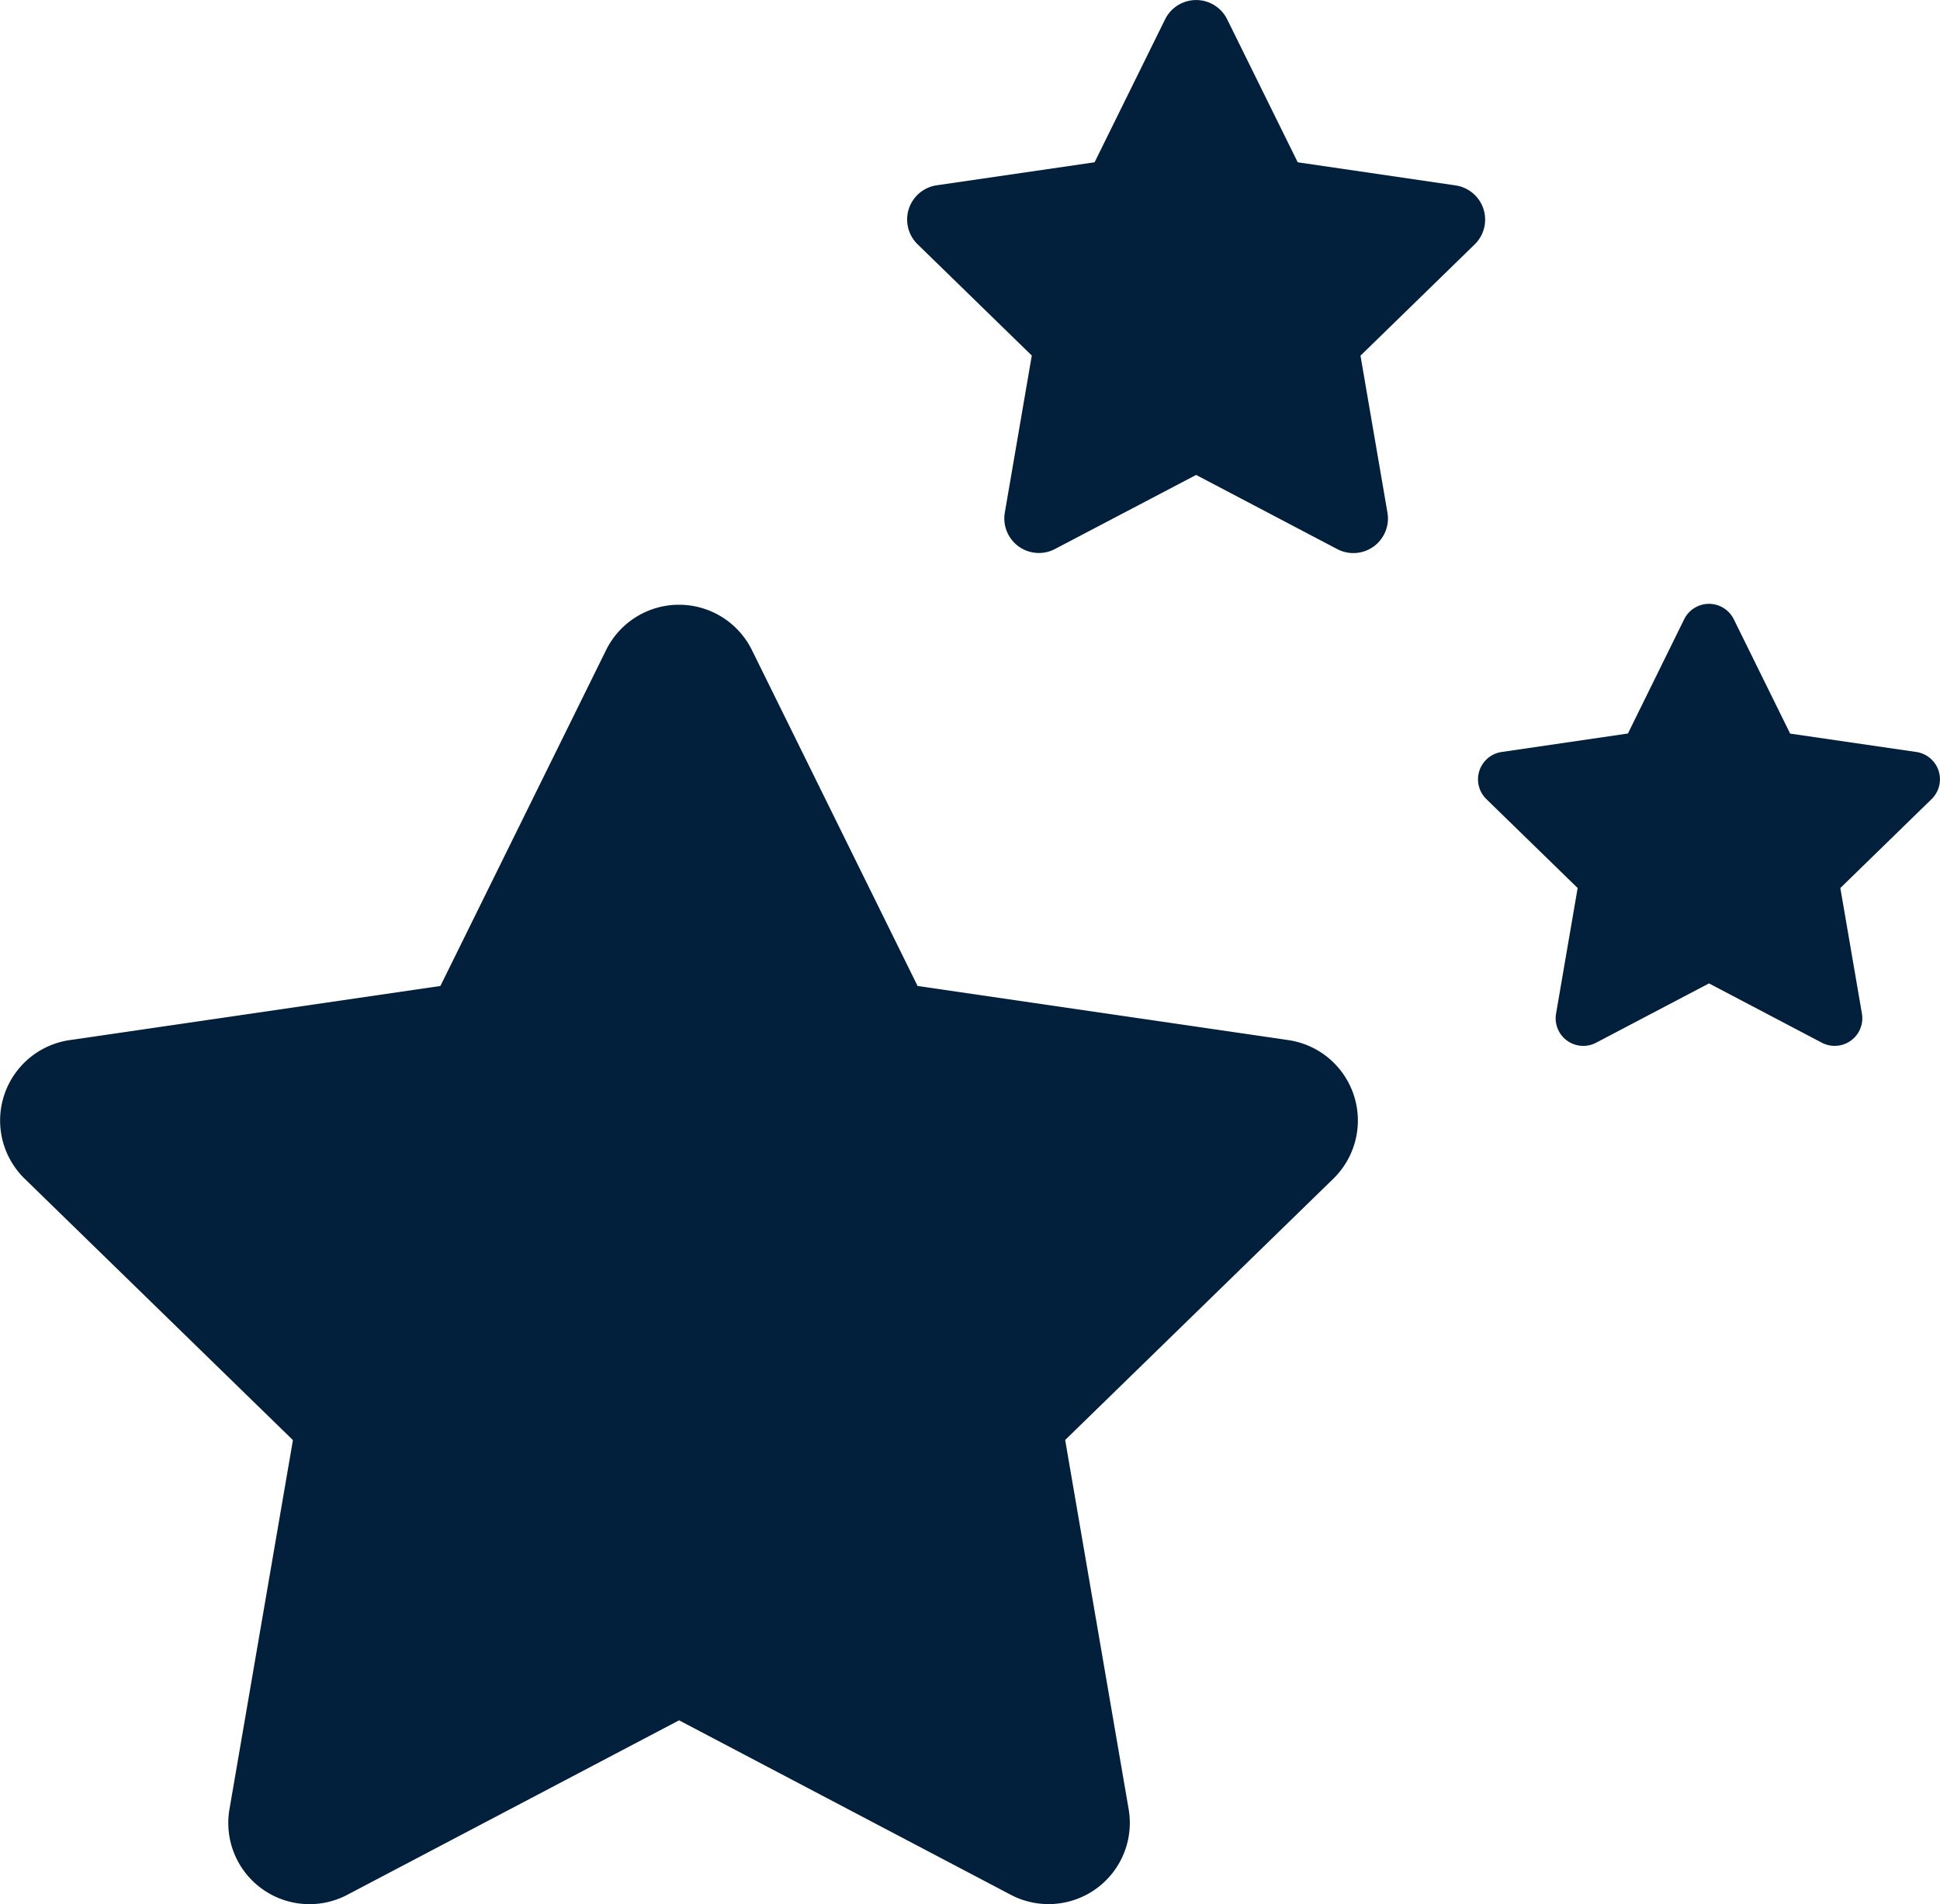
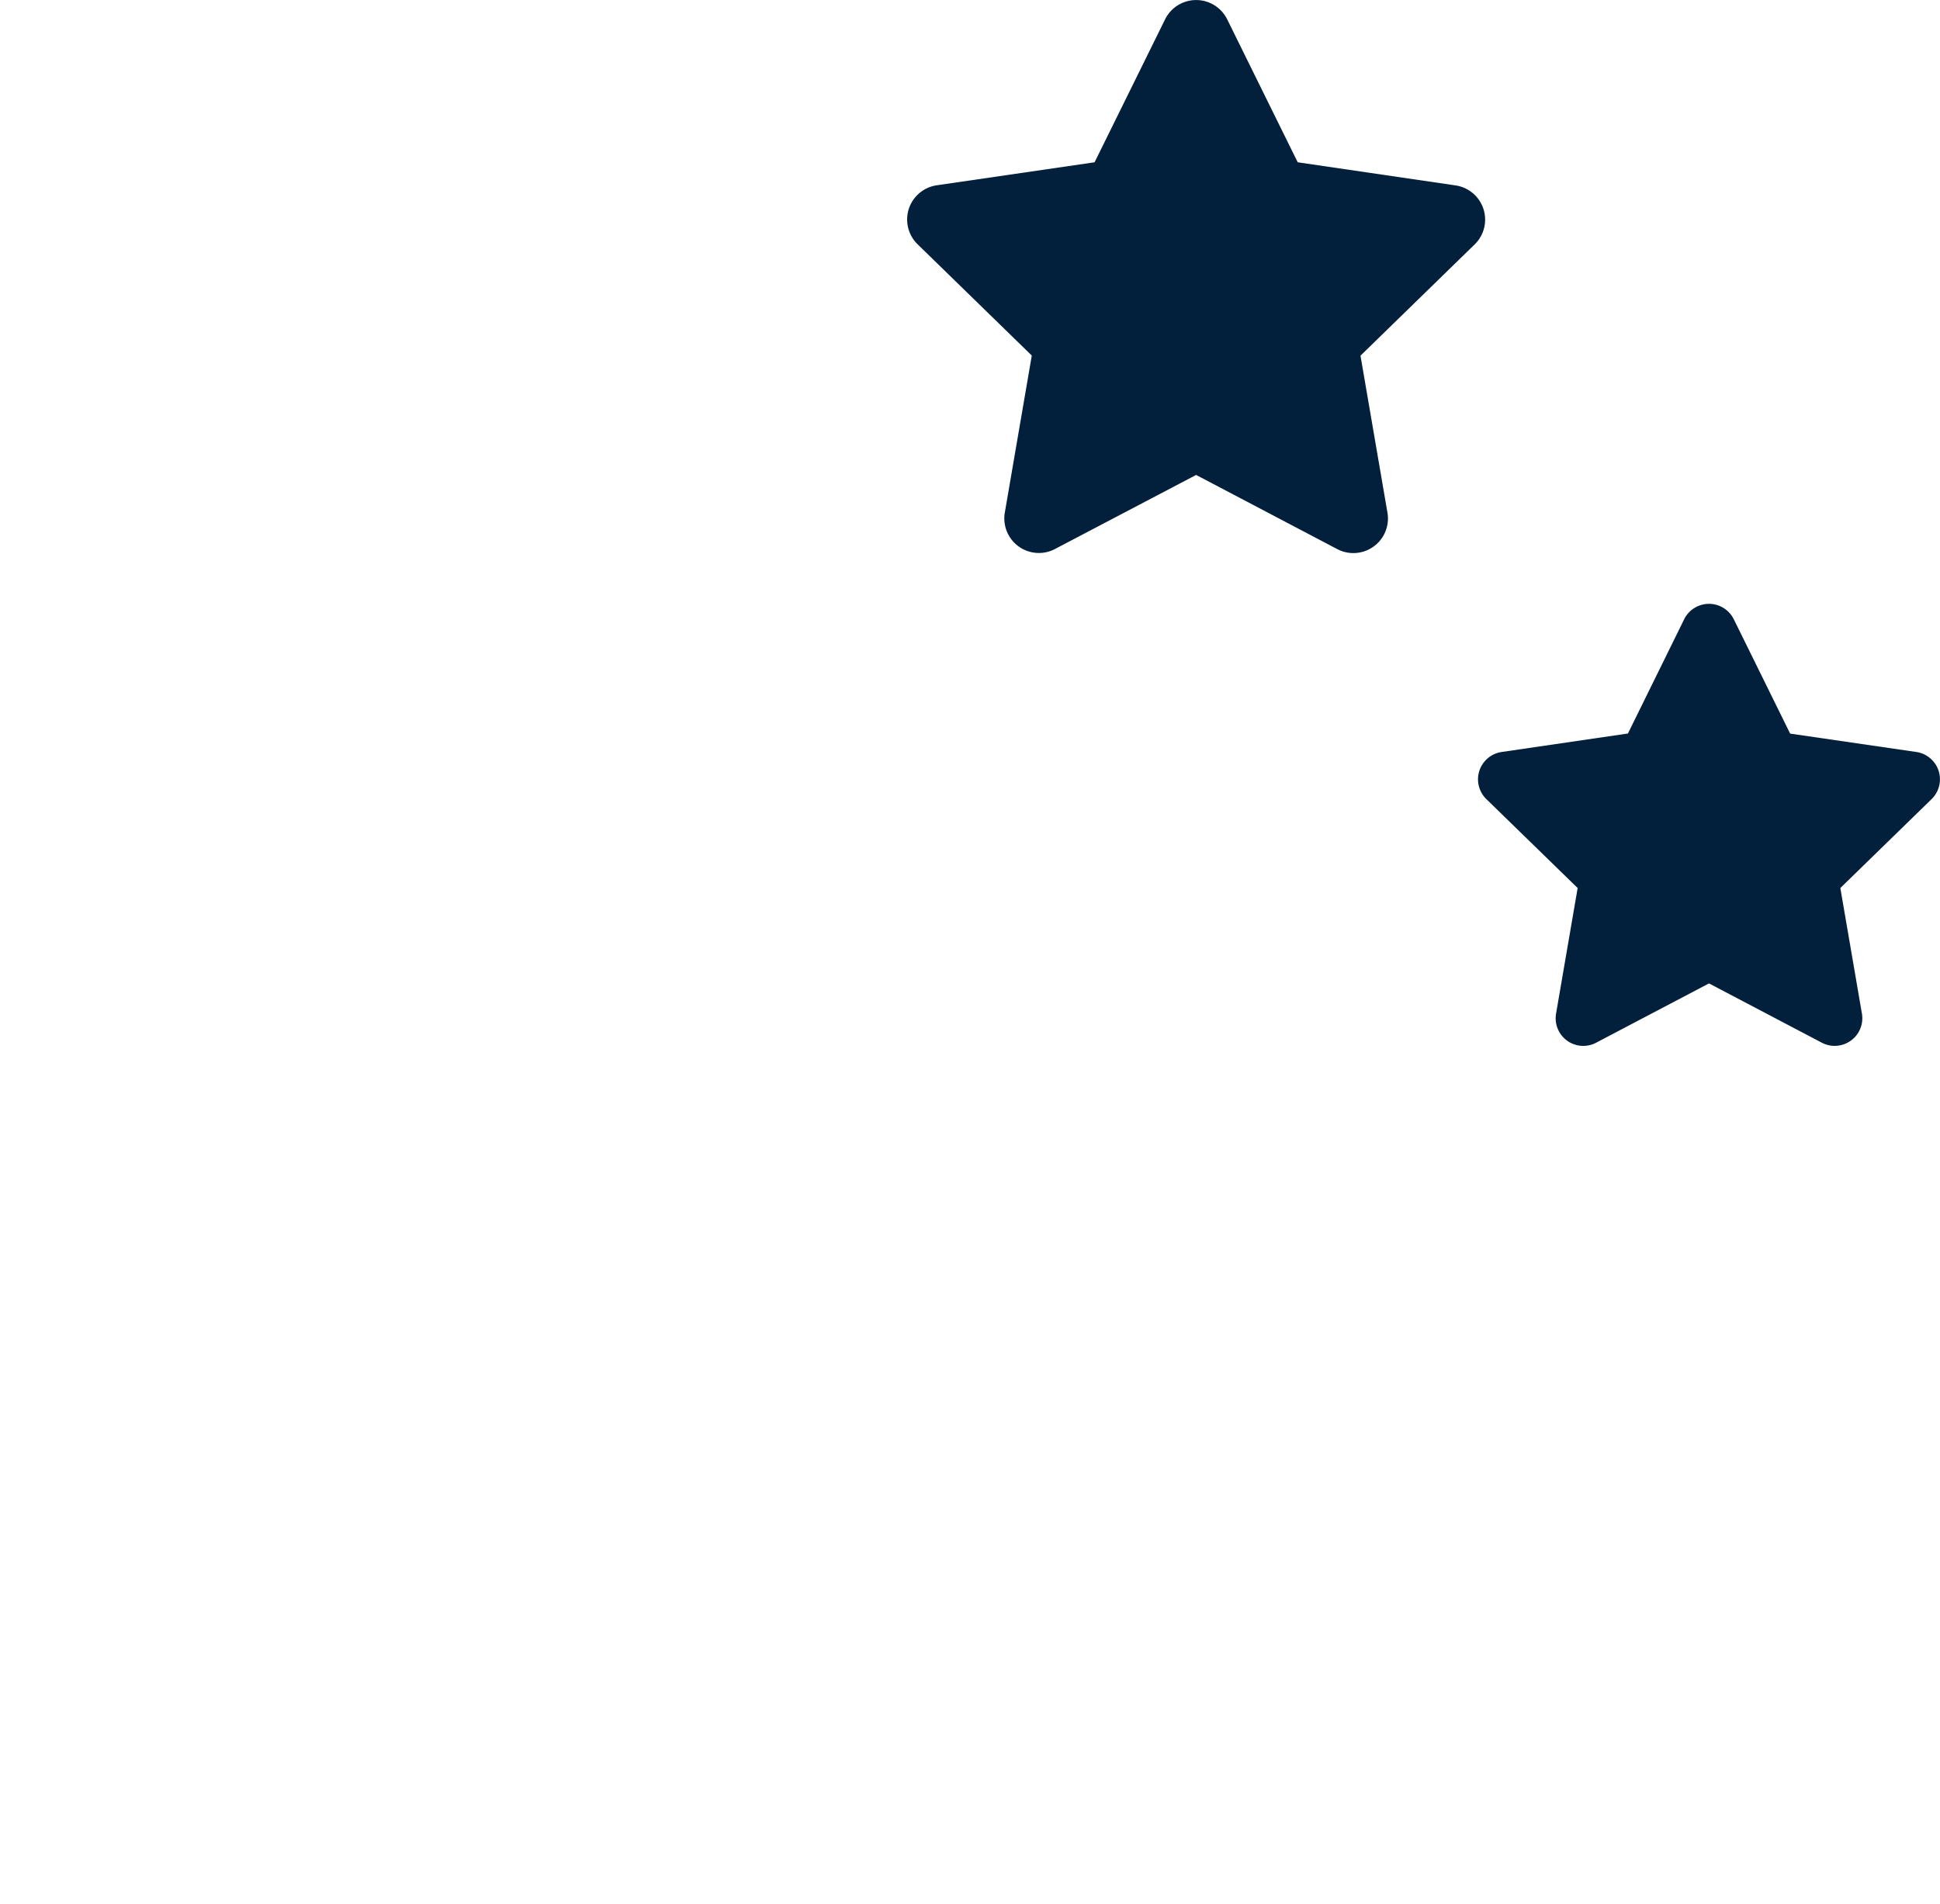
<svg xmlns="http://www.w3.org/2000/svg" width="64.161" height="62.991" viewBox="0 0 64.161 62.991">
  <g id="Gruppe_164" data-name="Gruppe 164" transform="translate(-362 -2194.014)">
-     <path id="Icon_awesome-star" data-name="Icon awesome-star" d="M21.488,1.494,16.006,12.609,3.742,14.4a2.688,2.688,0,0,0-1.486,4.584l8.873,8.647L9.03,39.841a2.685,2.685,0,0,0,3.9,2.829L23.9,36.9,34.869,42.67a2.687,2.687,0,0,0,3.9-2.829l-2.1-12.214,8.873-8.647A2.688,2.688,0,0,0,44.053,14.4L31.788,12.609,26.307,1.494a2.689,2.689,0,0,0-4.819,0Z" transform="translate(360.559 2214.019)" fill="#02203c" />
    <path id="Icon_awesome-star-2" data-name="Icon awesome-star" d="M9.975.636,7.642,5.367l-5.221.761a1.144,1.144,0,0,0-.633,1.951L5.565,11.76l-.893,5.2a1.143,1.143,0,0,0,1.658,1.2L11,15.709l4.671,2.455a1.144,1.144,0,0,0,1.658-1.2l-.893-5.2,3.777-3.681a1.144,1.144,0,0,0-.633-1.951L14.36,5.367,12.026.636a1.145,1.145,0,0,0-2.051,0Z" transform="translate(390.559 2194.015)" fill="#02203c" />
    <path id="Icon_awesome-star-3" data-name="Icon awesome-star" d="M8.261.508,6.4,4.289,2.224,4.9a.914.914,0,0,0-.506,1.559L4.737,9.4l-.714,4.155a.913.913,0,0,0,1.325.962l3.733-1.962,3.733,1.962a.914.914,0,0,0,1.325-.962L13.425,9.4l3.019-2.942A.914.914,0,0,0,15.938,4.9l-4.173-.608L9.9.508a.915.915,0,0,0-1.639,0Z" transform="translate(409.44 2213.988)" fill="#02203c" />
  </g>
</svg>